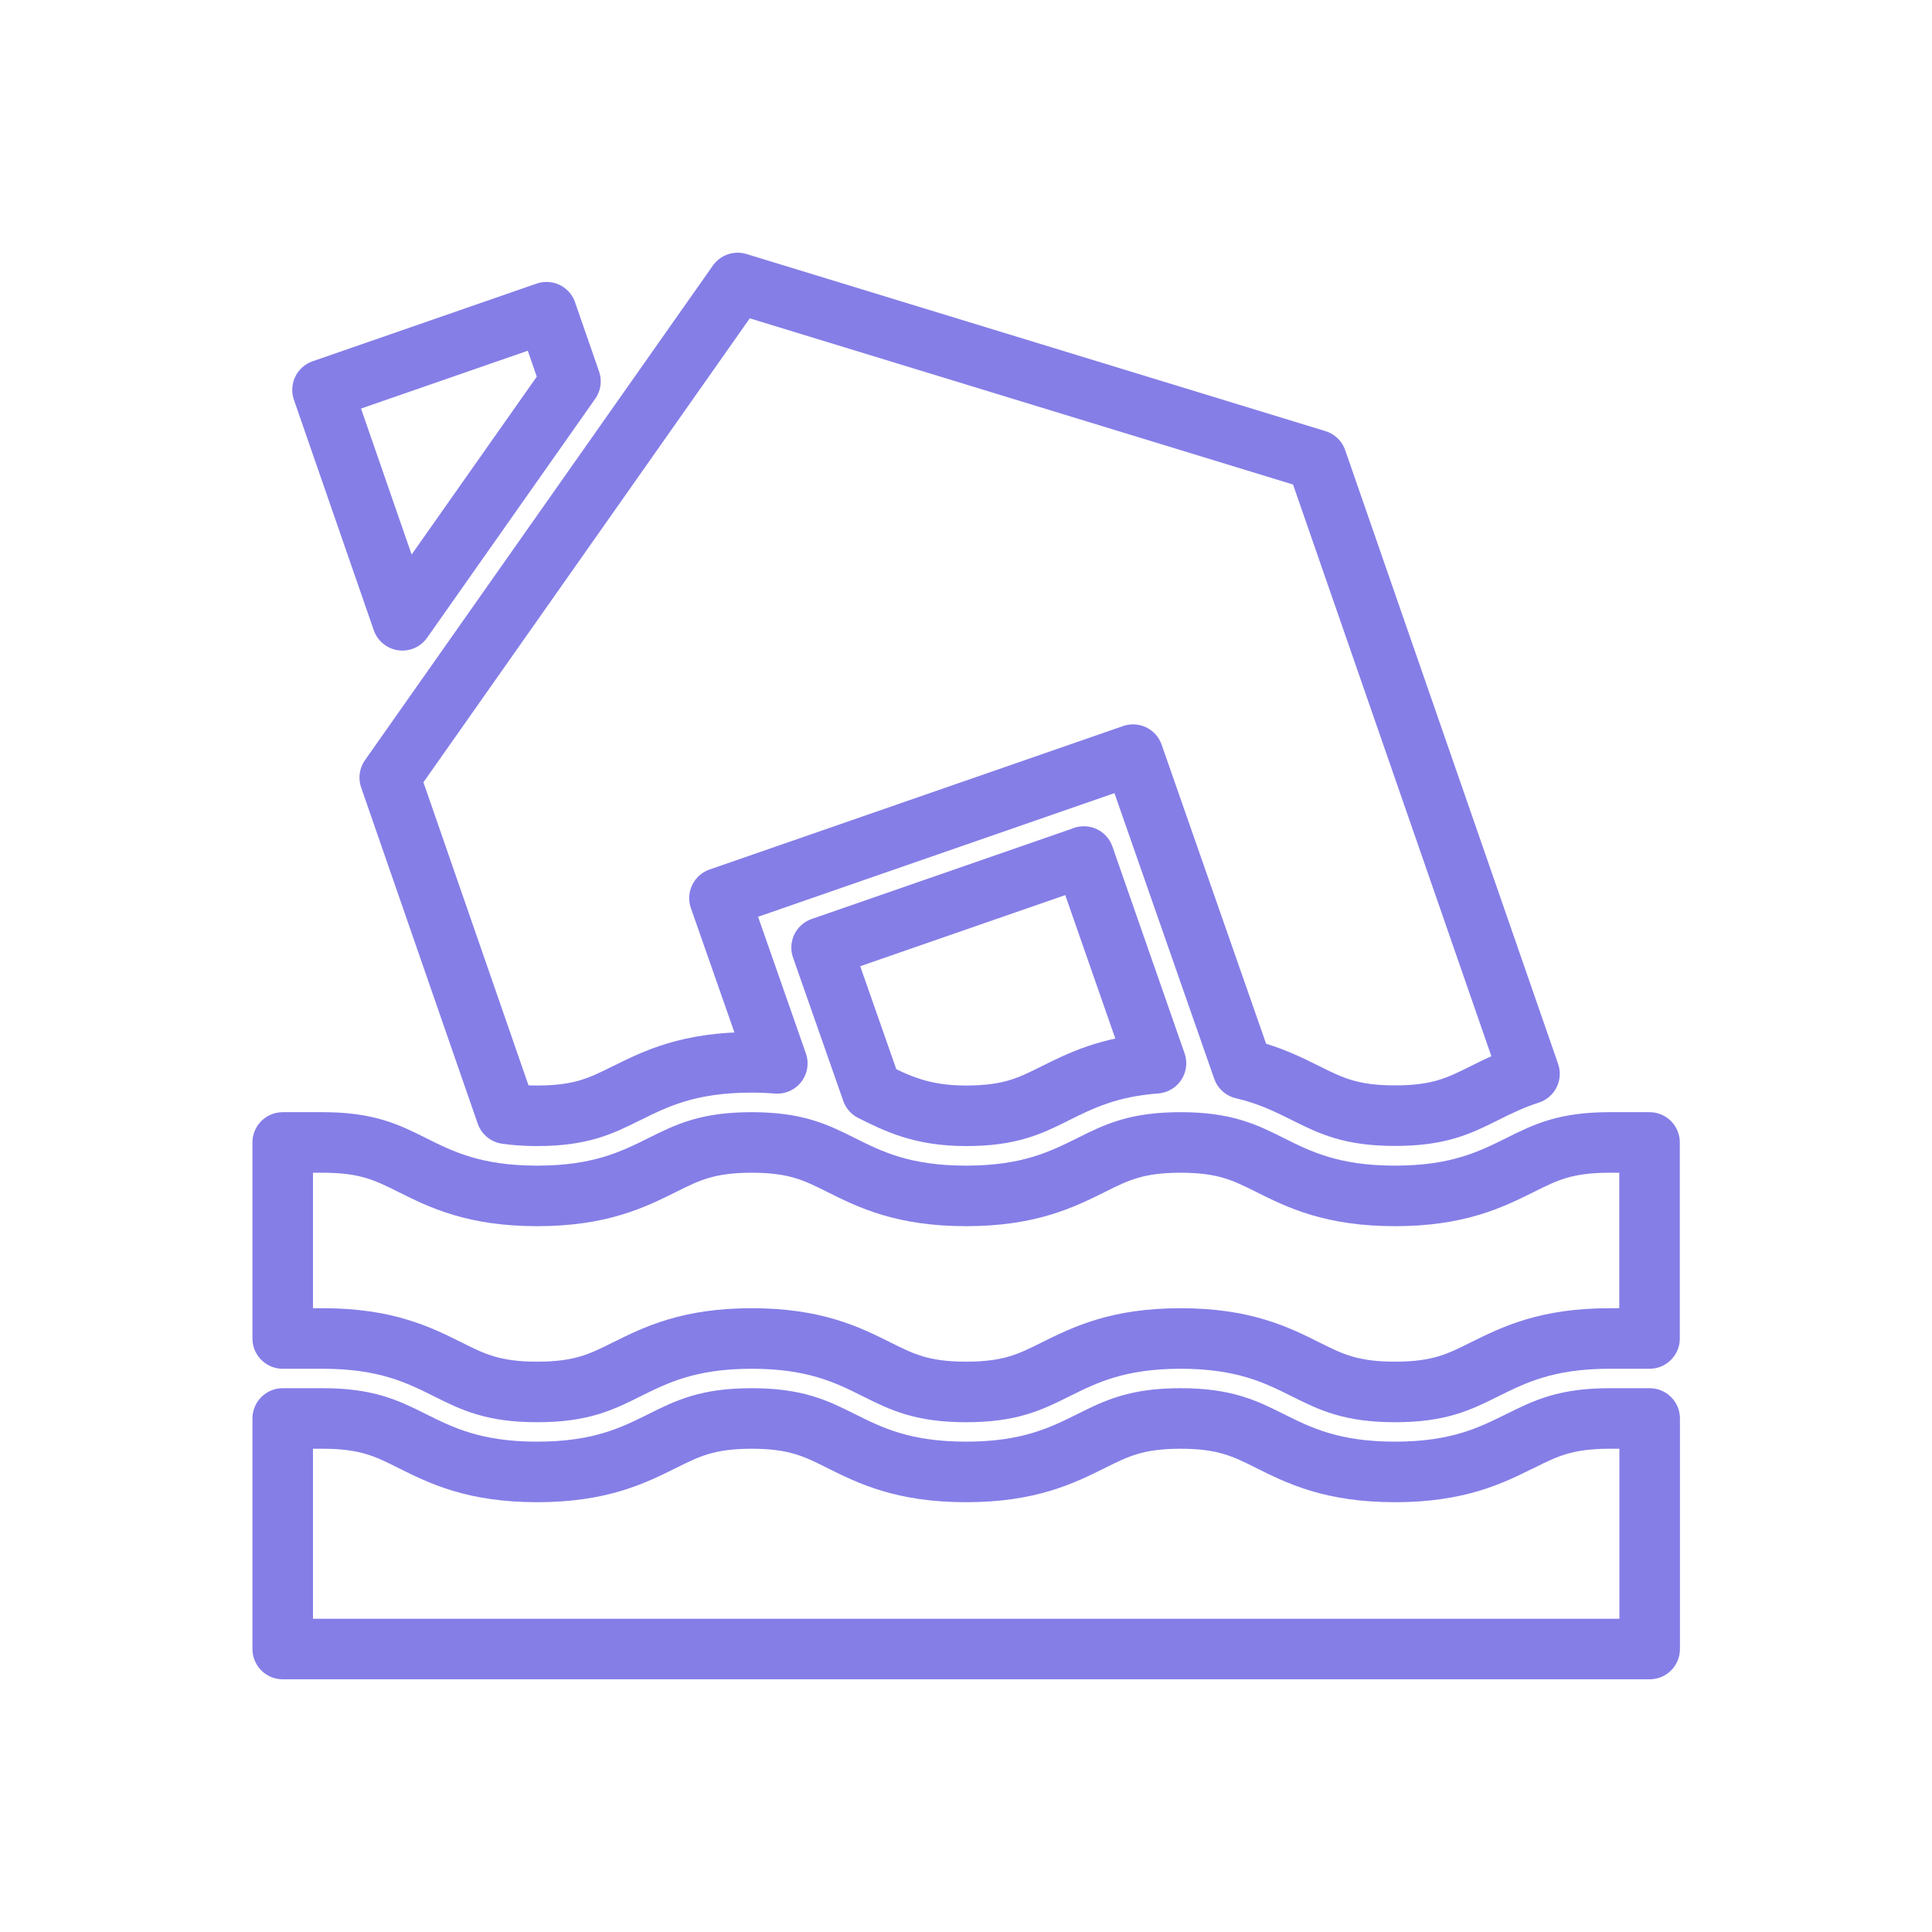
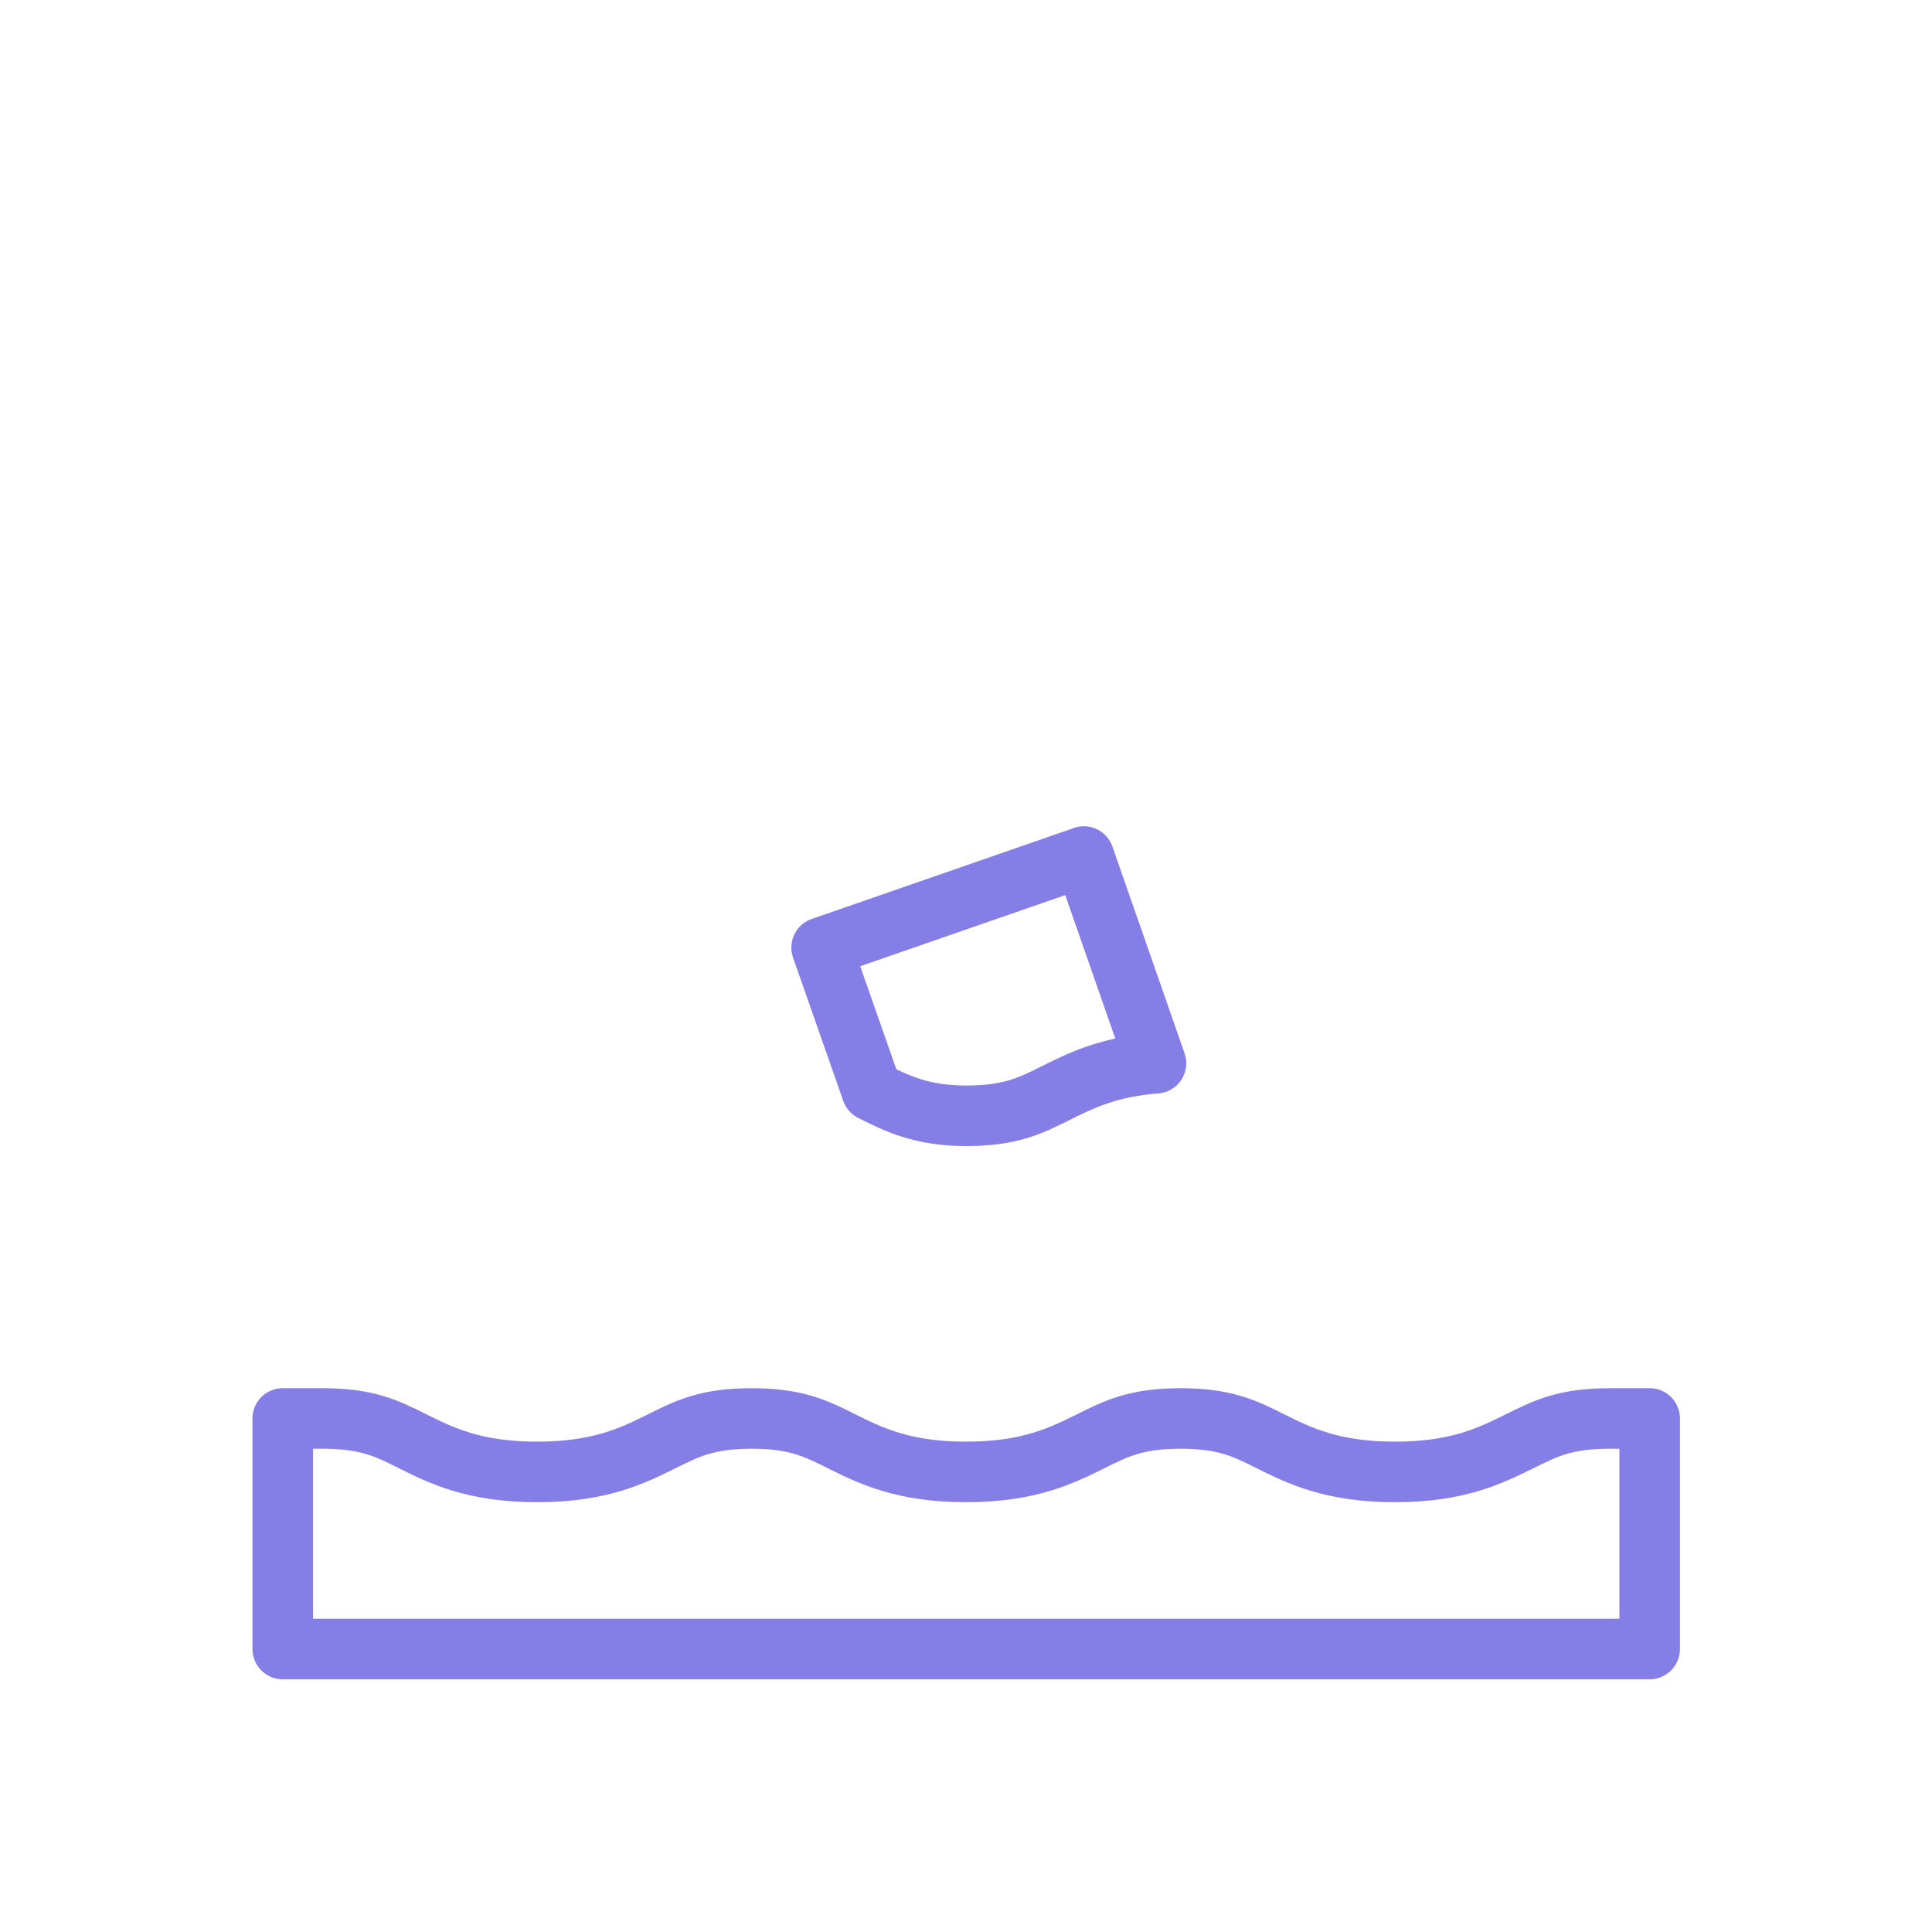
<svg xmlns="http://www.w3.org/2000/svg" id="Layer_2" viewBox="0 0 150 150">
  <defs>
    <style>
      .cls-1, .cls-2 {
        fill: none;
      }

      .cls-2 {
        stroke: #857ee7;
        stroke-linecap: round;
        stroke-linejoin: round;
        stroke-width: 4.7px;
      }
    </style>
  </defs>
  <g id="ServicesPage">
    <g>
      <g id="inundation">
        <g id="Group_13">
-           <path id="Vector_26" class="cls-2" d="M42.43,24.24l-17.39,6.03,6.2,17.89,13.05-18.55-1.86-5.36Z" />
-           <path id="Vector_27" class="cls-2" d="M48.64,84.88c2.26-1.12,4.82-2.4,9.71-2.4.72,0,1.38.03,2,.08l-4.49-12.83,32.11-11.14,8.52,24.39c2.03.47,3.51,1.21,4.88,1.89,1.96.98,3.51,1.75,6.94,1.75s4.98-.77,6.94-1.75c1.04-.52,2.14-1.06,3.5-1.5l-16.53-47.65-44.95-13.75-27.01,38.4,9.05,26.1c.69.1,1.47.16,2.38.16,3.43,0,4.98-.77,6.94-1.75Z" />
          <path id="Vector_28" class="cls-2" d="M84.14,66.51l-20.35,7.06,3.9,11.13c1.96.98,3.88,1.93,7.31,1.93s4.98-.77,6.94-1.75c1.94-.97,4.12-2.05,7.81-2.33l-5.6-16.05Z" />
-           <path id="Vector_30" class="cls-2" d="M128.07,88.7h-3.11c-3.43,0-4.98.77-6.94,1.75-2.26,1.12-4.82,2.4-9.71,2.4s-7.45-1.27-9.71-2.4c-1.96-.98-3.51-1.75-6.94-1.75s-4.98.77-6.94,1.75c-2.26,1.12-4.82,2.4-9.71,2.4s-7.45-1.27-9.71-2.4c-1.96-.98-3.51-1.75-6.94-1.75s-4.98.77-6.94,1.75c-2.26,1.12-4.82,2.4-9.71,2.4s-7.45-1.27-9.71-2.4c-1.96-.98-3.51-1.75-6.94-1.75h-3.11v15.22h3.11c4.89,0,7.45,1.27,9.71,2.4,1.96.98,3.51,1.75,6.94,1.75s4.98-.77,6.94-1.75c2.26-1.12,4.82-2.4,9.71-2.4s7.45,1.27,9.71,2.4c1.96.98,3.51,1.75,6.94,1.75s4.98-.77,6.94-1.75c2.26-1.12,4.82-2.4,9.71-2.4s7.45,1.27,9.71,2.4c1.96.98,3.51,1.75,6.94,1.75s4.98-.77,6.94-1.75c2.26-1.12,4.82-2.4,9.71-2.4h3.11v-15.22h0Z" />
          <path id="Vector_31" class="cls-2" d="M118.02,111.88c-2.26,1.12-4.82,2.4-9.71,2.4s-7.45-1.27-9.71-2.4c-1.96-.98-3.51-1.75-6.94-1.75s-4.98.77-6.94,1.75c-2.26,1.12-4.82,2.4-9.71,2.4s-7.45-1.27-9.71-2.4c-1.96-.98-3.51-1.75-6.94-1.75s-4.98.77-6.94,1.75c-2.26,1.12-4.82,2.4-9.71,2.4s-7.45-1.27-9.71-2.4c-1.96-.98-3.51-1.75-6.94-1.75h-3.11v17.9h106.13v-17.9h-3.11c-3.43,0-4.98.77-6.94,1.75h0Z" />
        </g>
      </g>
      <rect class="cls-1" width="150" height="150" />
    </g>
  </g>
</svg>